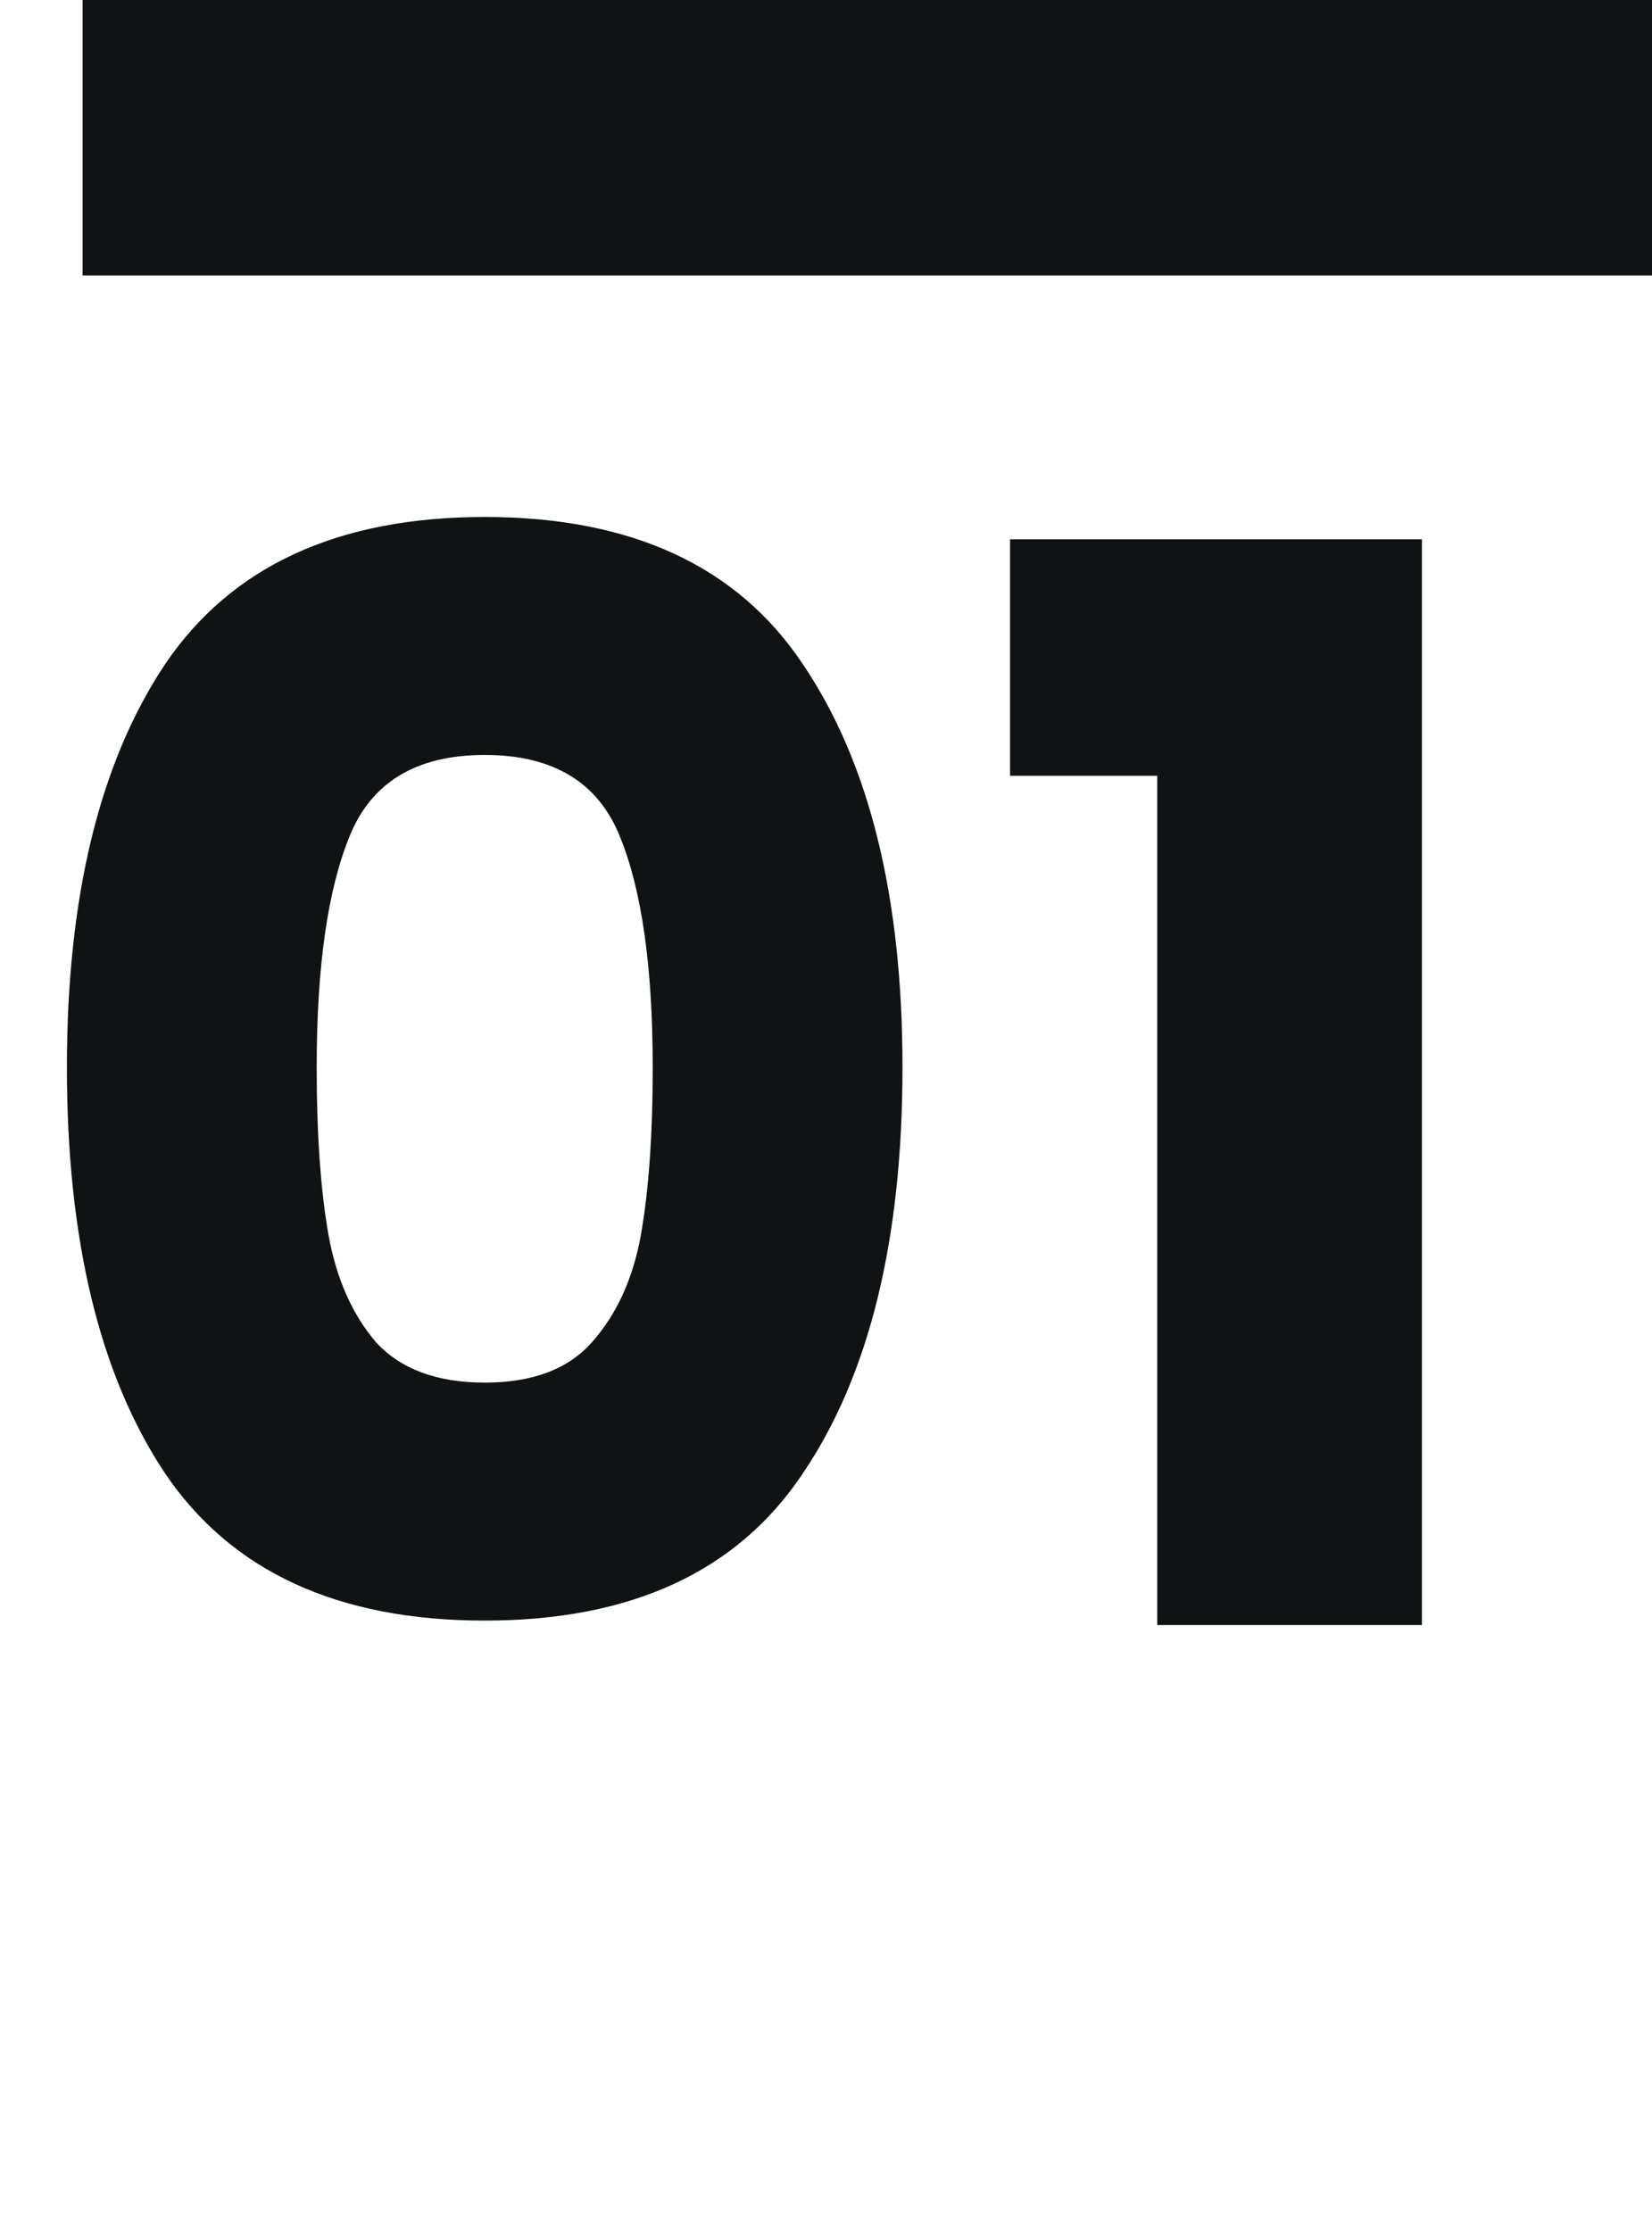
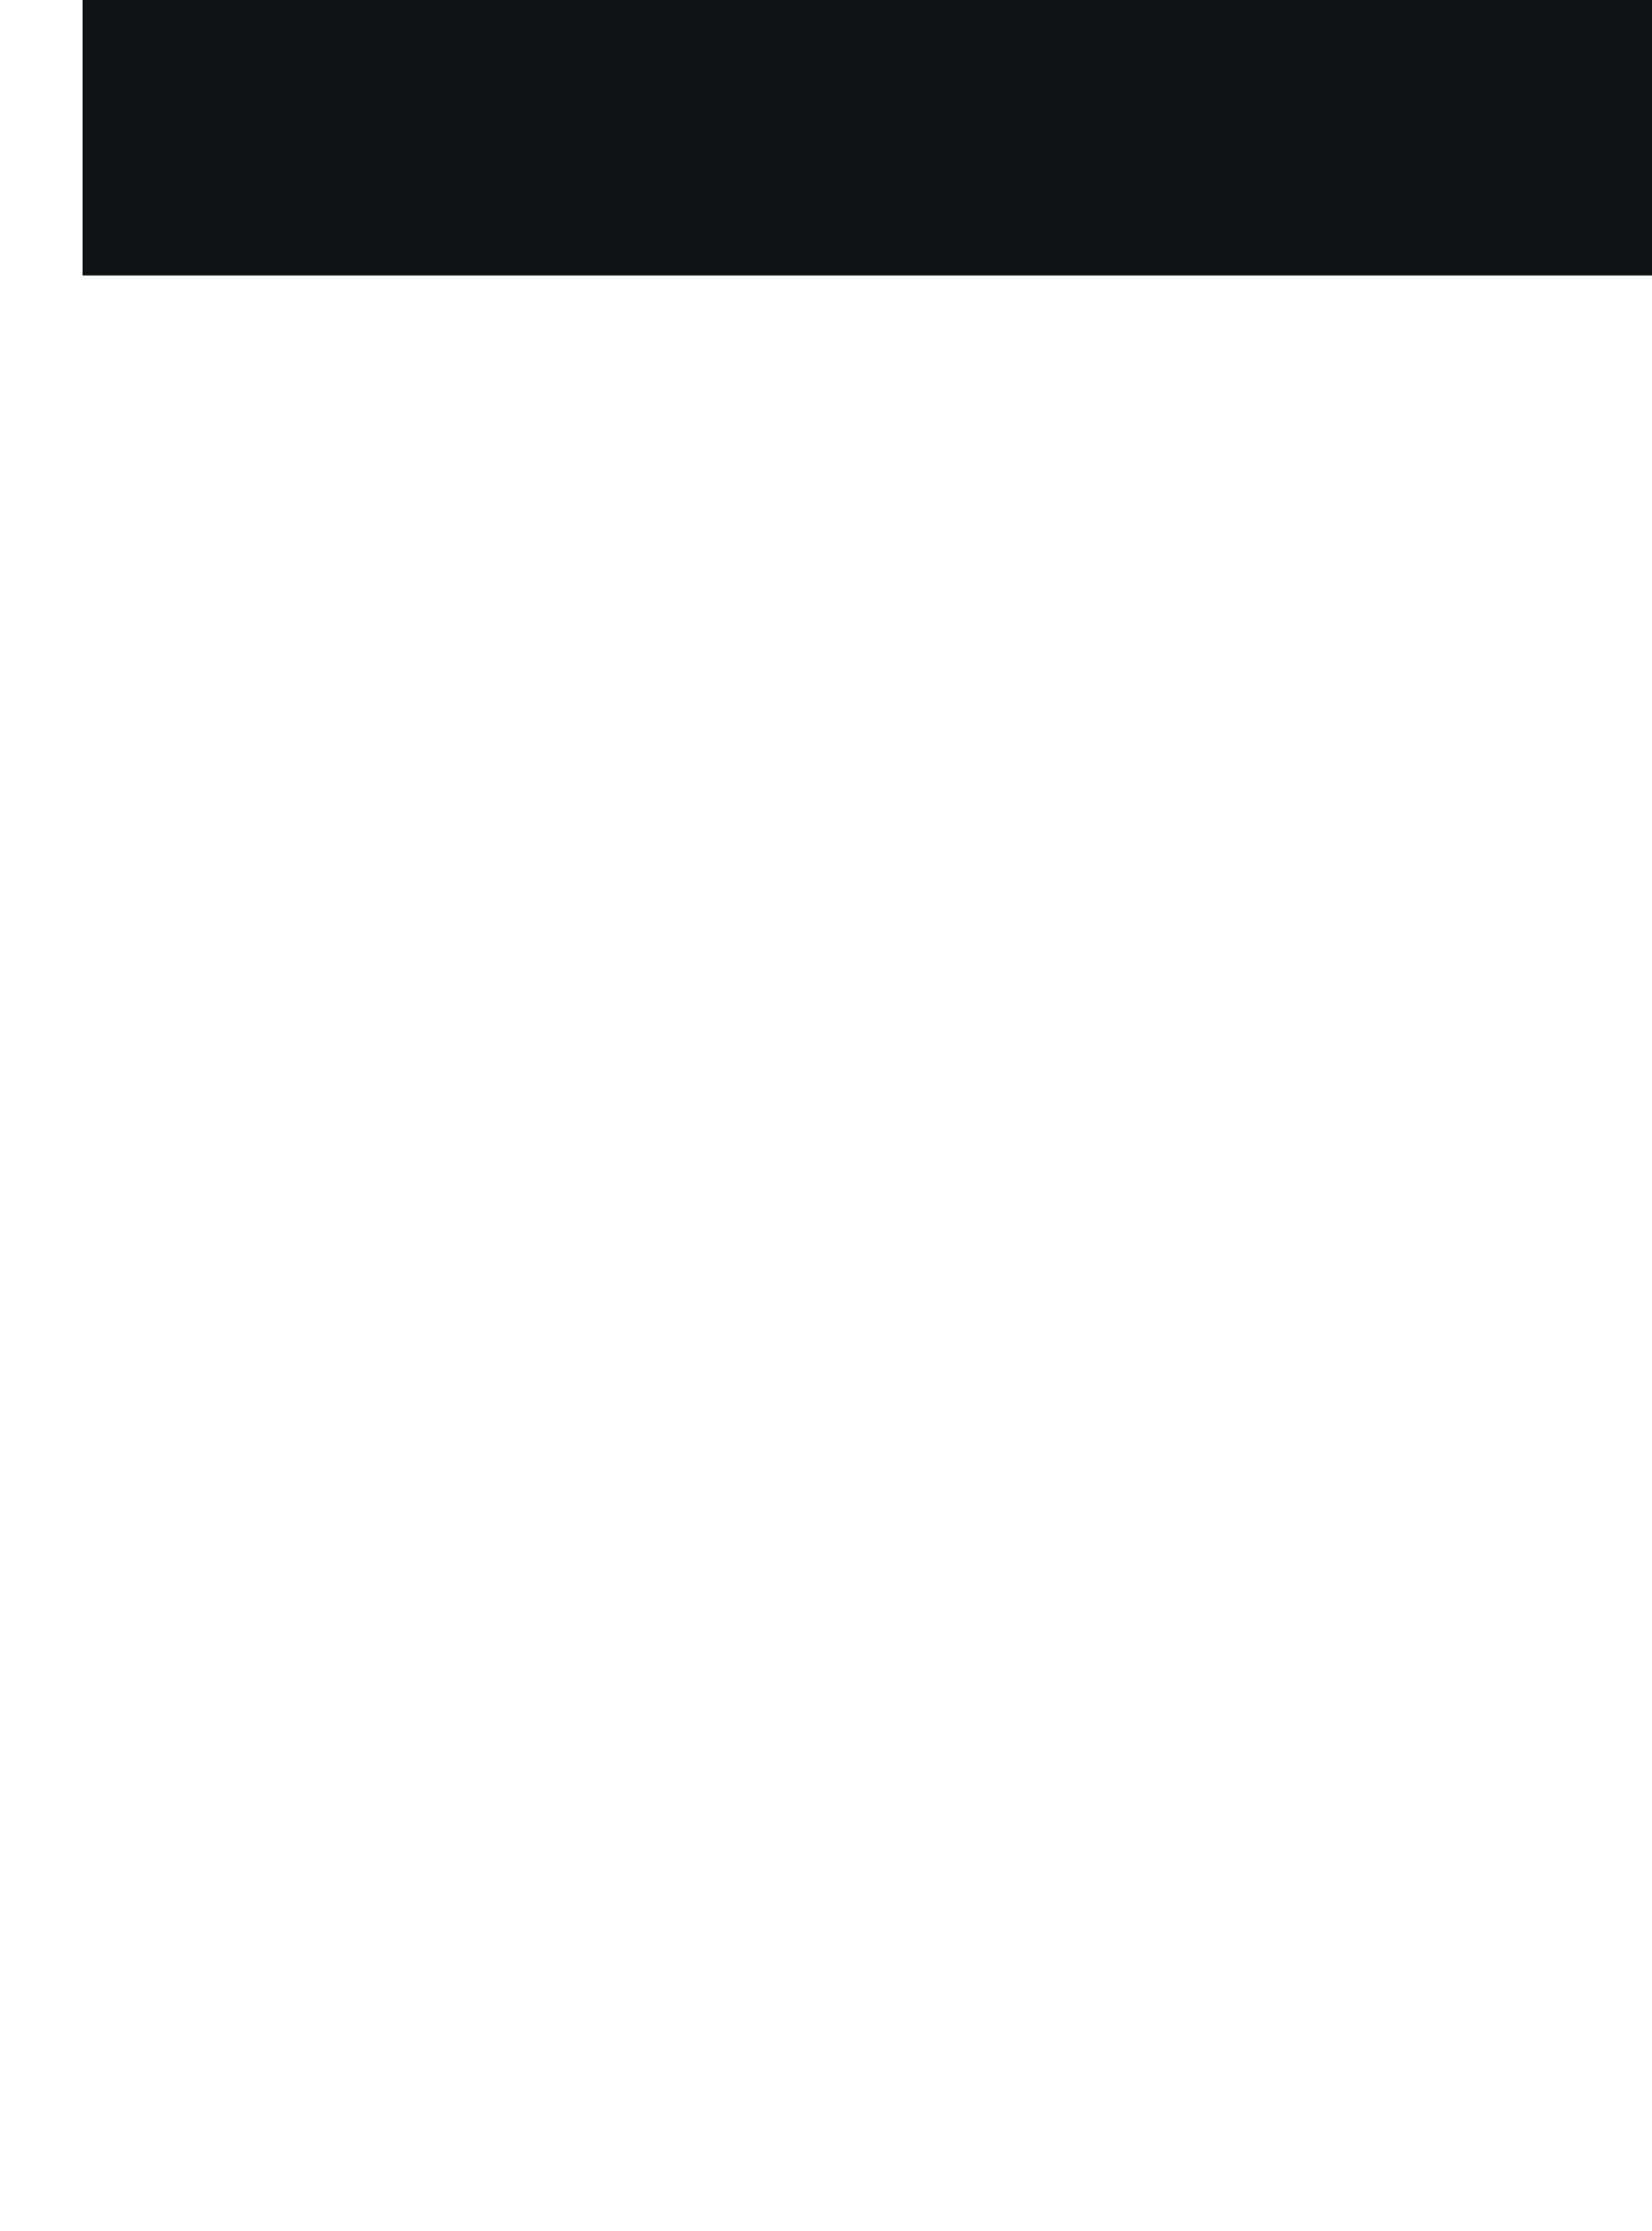
<svg xmlns="http://www.w3.org/2000/svg" width="60" height="81" viewBox="0 0 60 81" fill="none">
-   <path d="M2.43 38.75C2.43 32.558 3.618 27.68 5.994 24.116C8.406 20.552 12.276 18.77 17.604 18.77C22.932 18.77 26.784 20.552 29.16 24.116C31.572 27.68 32.778 32.558 32.778 38.75C32.778 45.014 31.572 49.928 29.16 53.492C26.784 57.056 22.932 58.838 17.604 58.838C12.276 58.838 8.406 57.056 5.994 53.492C3.618 49.928 2.43 45.014 2.43 38.75ZM23.706 38.75C23.706 35.114 23.31 32.324 22.518 30.38C21.726 28.4 20.088 27.41 17.604 27.41C15.12 27.41 13.482 28.4 12.69 30.38C11.898 32.324 11.502 35.114 11.502 38.75C11.502 41.198 11.646 43.232 11.934 44.852C12.222 46.436 12.798 47.732 13.662 48.74C14.562 49.712 15.876 50.198 17.604 50.198C19.332 50.198 20.628 49.712 21.492 48.74C22.392 47.732 22.986 46.436 23.274 44.852C23.562 43.232 23.706 41.198 23.706 38.75ZM36.685 28.166V19.58H51.643V59H42.031V28.166H36.685Z" fill="#101314" />
  <rect x="3" width="57" height="10" fill="#101314" />
</svg>